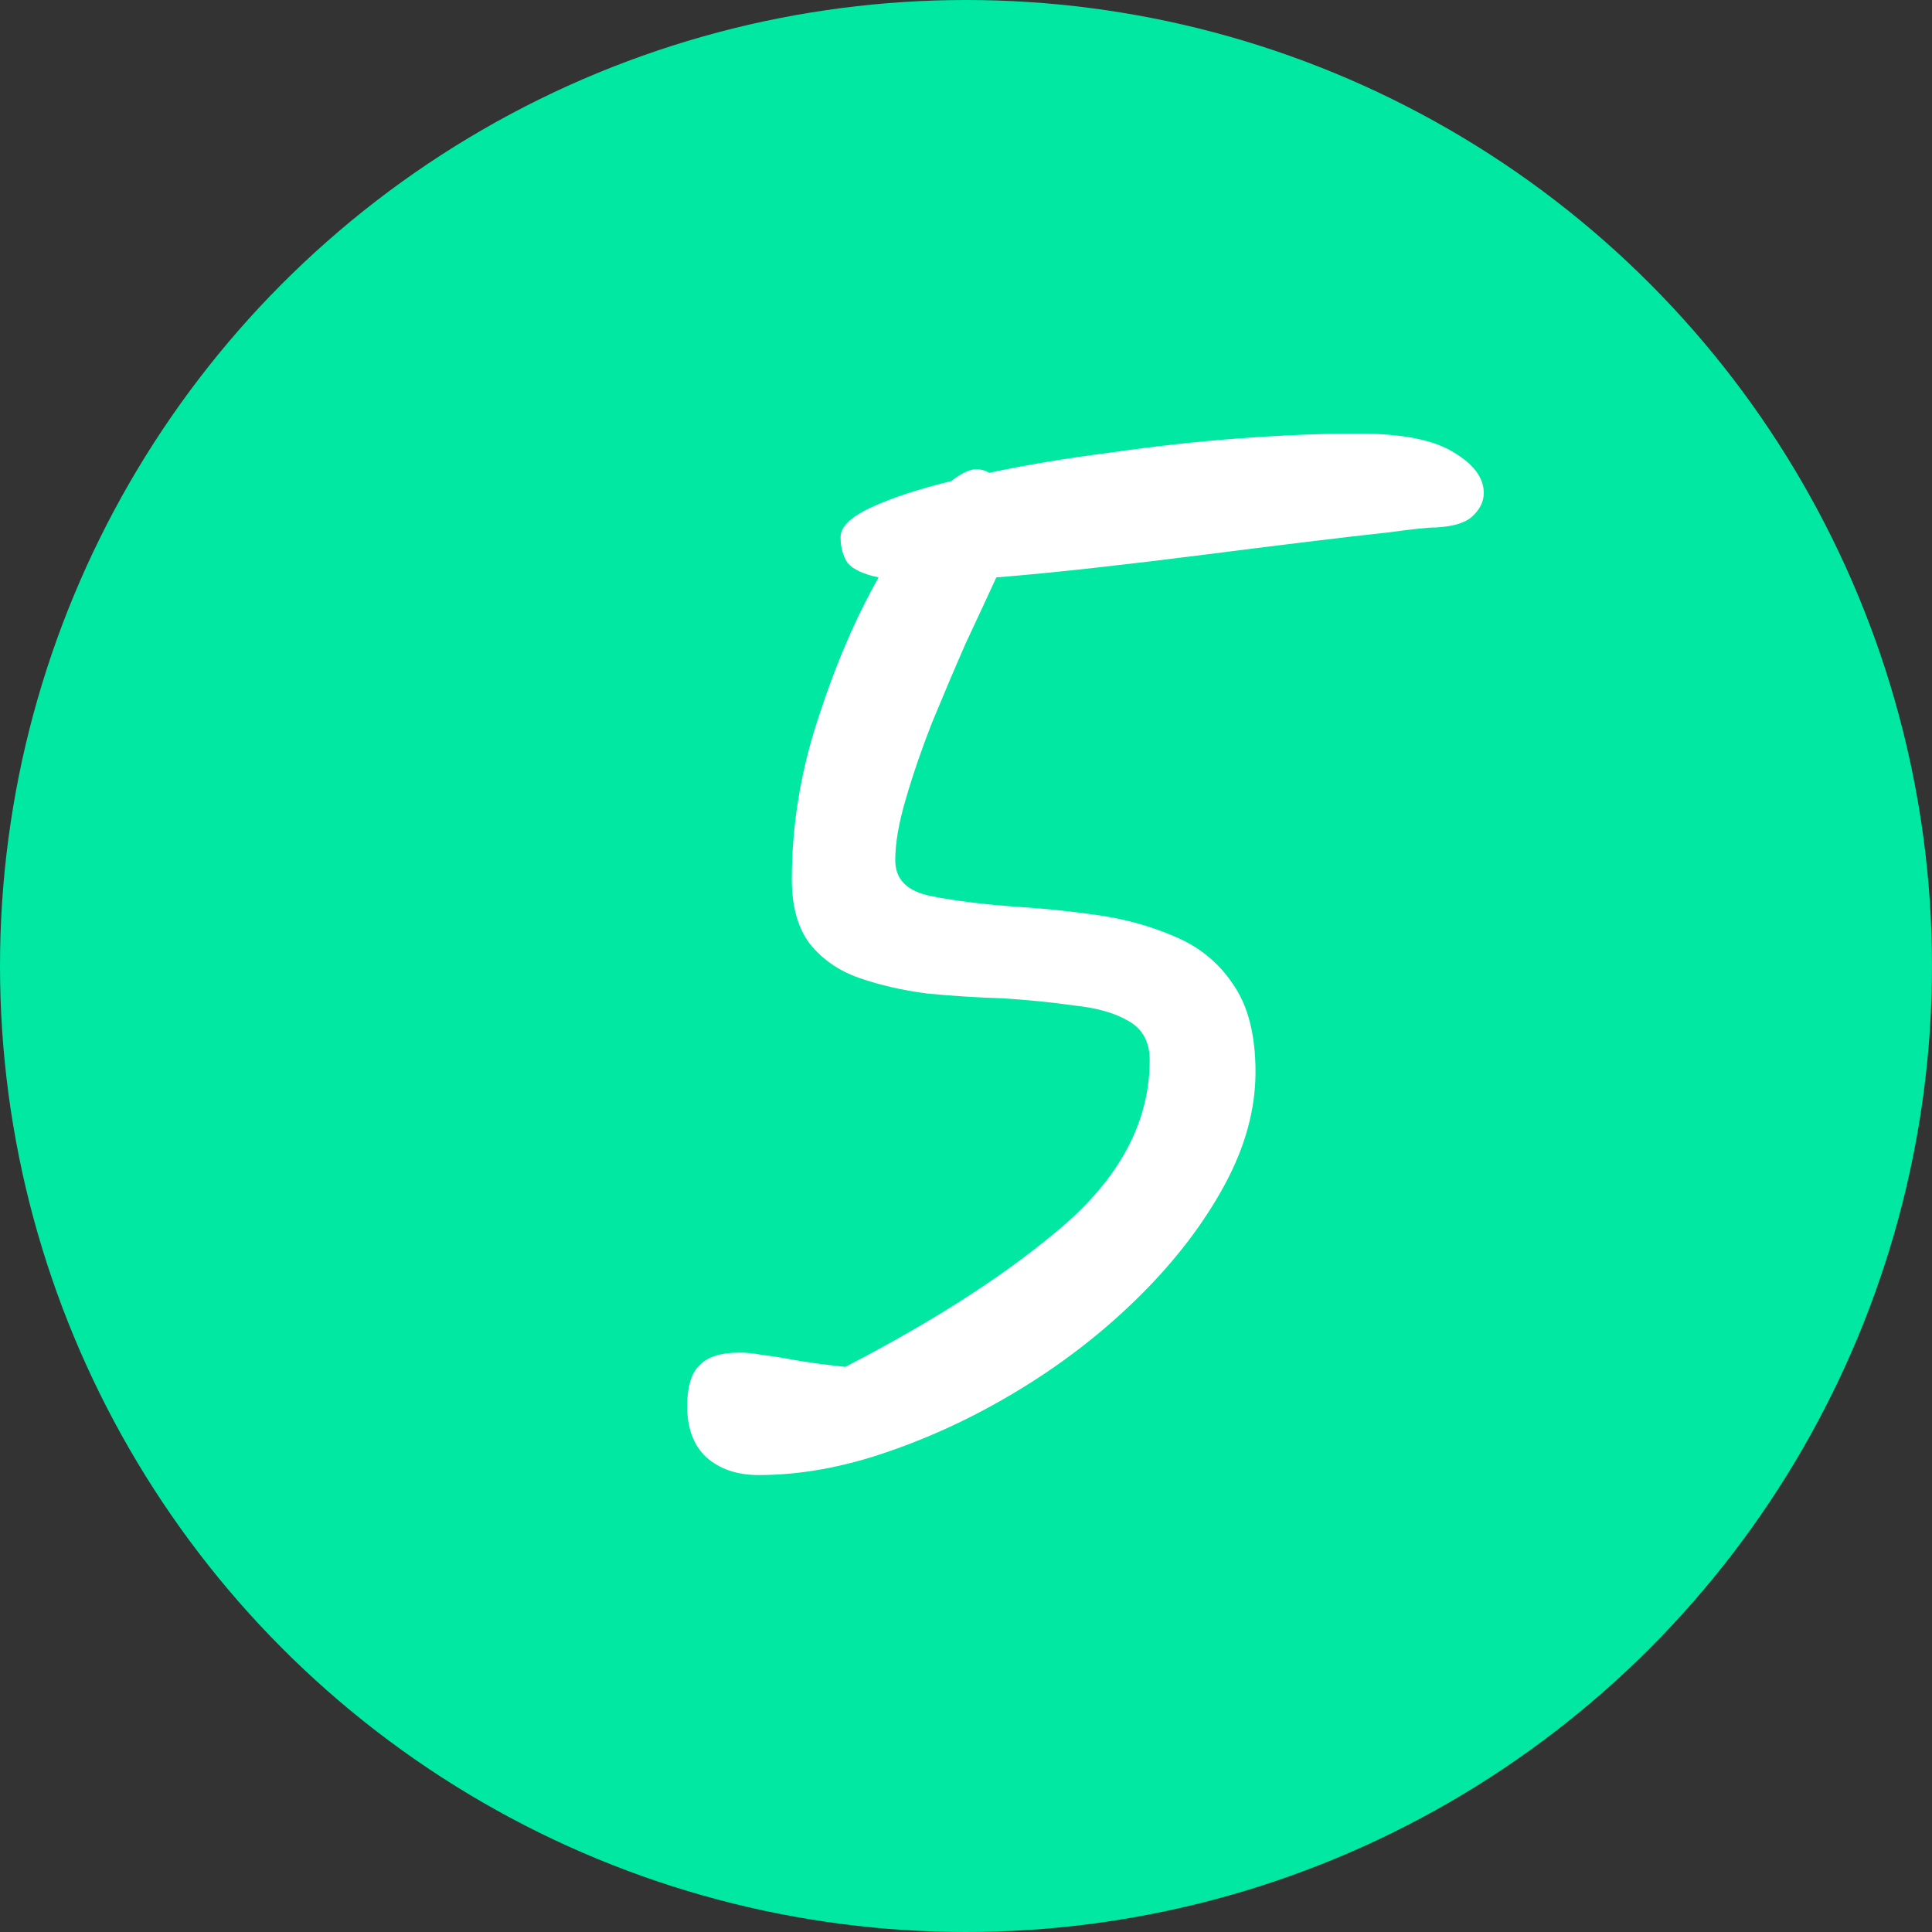
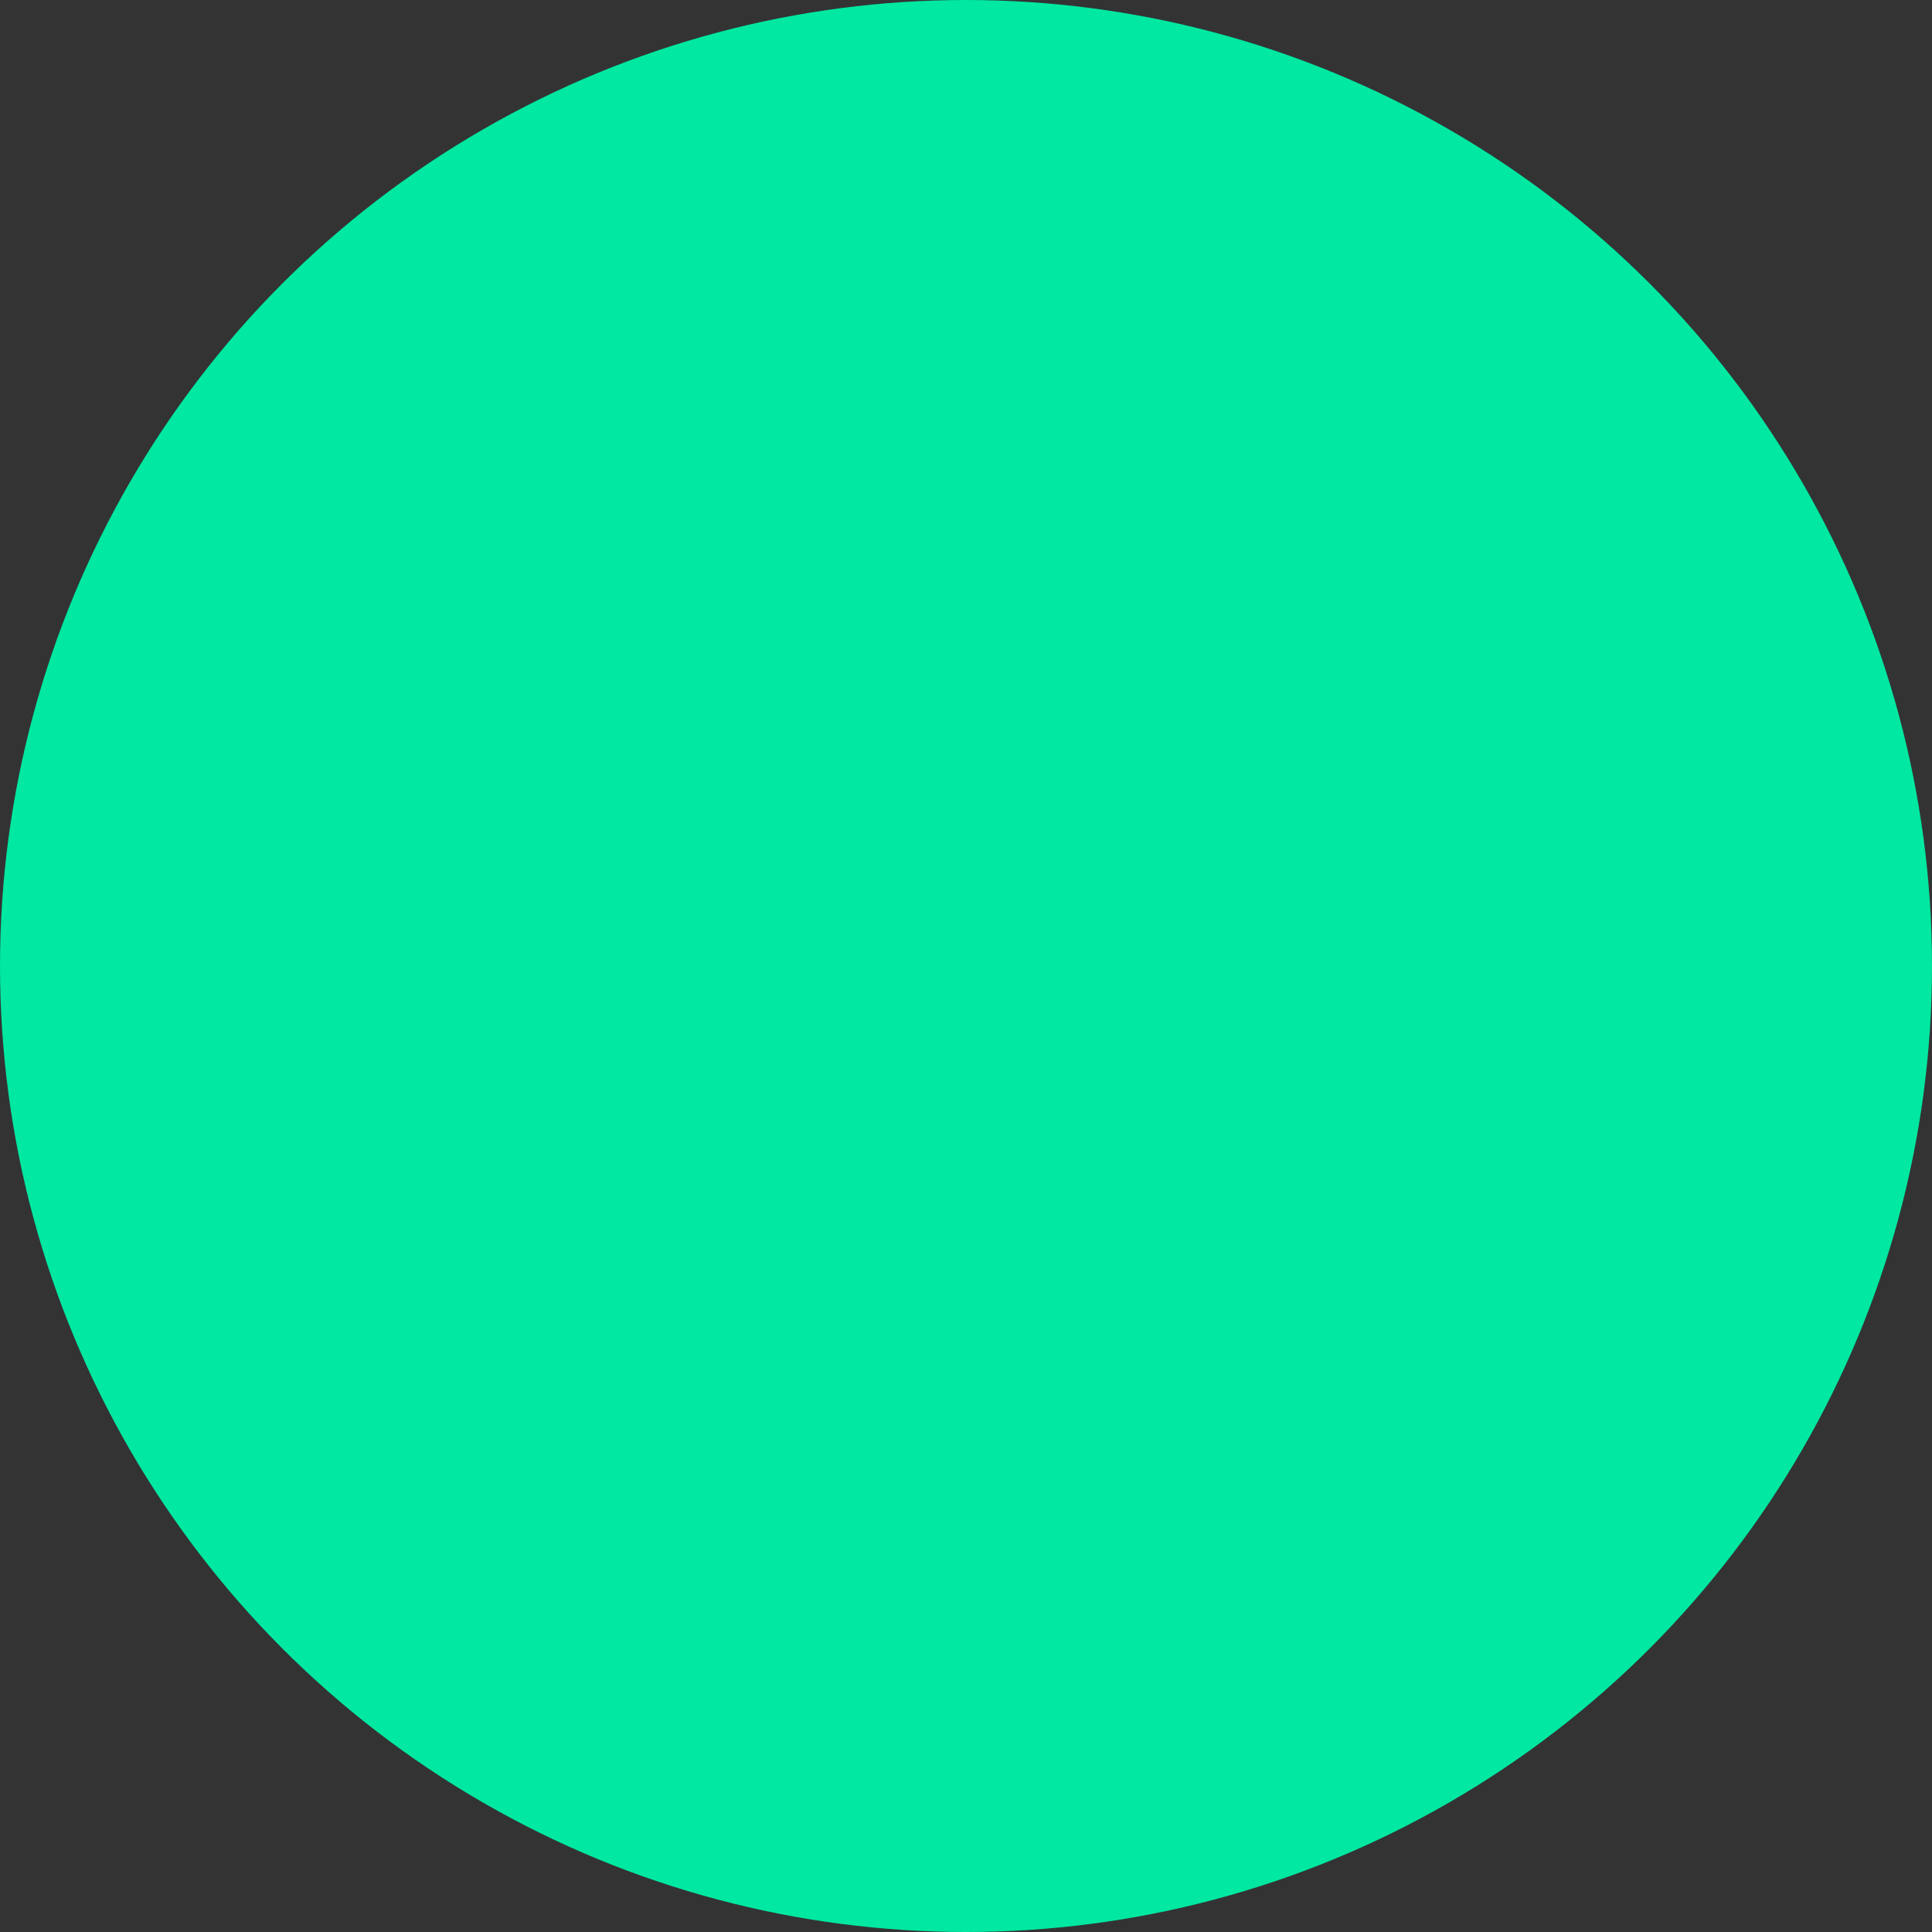
<svg xmlns="http://www.w3.org/2000/svg" width="39" height="39" viewBox="0 0 39 39" fill="none">
  <rect x="0" y="0" width="39" height="39" fill="#333333" stroke="none" />
  <circle cx="19.5" cy="19.5" r="19.5" fill="#00E8A1" />
-   <path d="M15.312 29.776C14.88 29.776 14.528 29.656 14.256 29.416C14 29.176 13.872 28.832 13.872 28.384C13.872 28 13.952 27.728 14.112 27.568C14.272 27.392 14.544 27.304 14.928 27.304C15.088 27.304 15.24 27.32 15.384 27.352C15.544 27.368 15.752 27.4 16.008 27.448C16.264 27.496 16.616 27.544 17.064 27.592C18.92 26.632 20.408 25.664 21.528 24.688C22.648 23.696 23.208 22.6 23.208 21.4C23.208 21.032 23.064 20.768 22.776 20.608C22.504 20.448 22.136 20.344 21.672 20.296C21.224 20.232 20.744 20.184 20.232 20.152C19.72 20.136 19.216 20.104 18.72 20.056C18.224 19.992 17.768 19.888 17.352 19.744C16.936 19.6 16.6 19.368 16.344 19.048C16.104 18.728 15.984 18.296 15.984 17.752C15.984 16.664 16.16 15.584 16.512 14.512C16.864 13.424 17.272 12.472 17.736 11.656C17.432 11.592 17.224 11.496 17.112 11.368C17.016 11.224 16.968 11.048 16.968 10.84C16.968 10.632 17.176 10.432 17.592 10.24C18.008 10.048 18.544 9.872 19.2 9.712C19.408 9.552 19.576 9.472 19.704 9.472C19.8 9.472 19.888 9.496 19.968 9.544C20.72 9.384 21.536 9.248 22.416 9.136C23.296 9.008 24.168 8.912 25.032 8.848C25.896 8.784 26.688 8.752 27.408 8.752C28.304 8.752 28.952 8.88 29.352 9.136C29.752 9.376 29.952 9.648 29.952 9.952C29.952 10.128 29.872 10.288 29.712 10.432C29.568 10.56 29.32 10.632 28.968 10.648C28.824 10.648 28.52 10.68 28.056 10.744C27.608 10.792 27.056 10.856 26.4 10.936C25.744 11.016 25.04 11.104 24.288 11.2C23.536 11.296 22.8 11.384 22.08 11.464C21.36 11.544 20.704 11.608 20.112 11.656C19.936 12.04 19.728 12.488 19.488 13C19.264 13.512 19.04 14.04 18.816 14.584C18.608 15.112 18.432 15.624 18.288 16.12C18.144 16.6 18.072 17.016 18.072 17.368C18.072 17.752 18.312 17.992 18.792 18.088C19.272 18.184 19.848 18.256 20.52 18.304C21.048 18.336 21.592 18.392 22.152 18.472C22.712 18.552 23.232 18.696 23.712 18.904C24.208 19.112 24.6 19.432 24.888 19.864C25.192 20.296 25.344 20.888 25.344 21.64C25.344 22.392 25.136 23.152 24.72 23.92C24.304 24.688 23.744 25.424 23.04 26.128C22.336 26.832 21.544 27.456 20.664 28C19.784 28.544 18.88 28.976 17.952 29.296C17.04 29.616 16.16 29.776 15.312 29.776Z" fill="white" />
</svg>